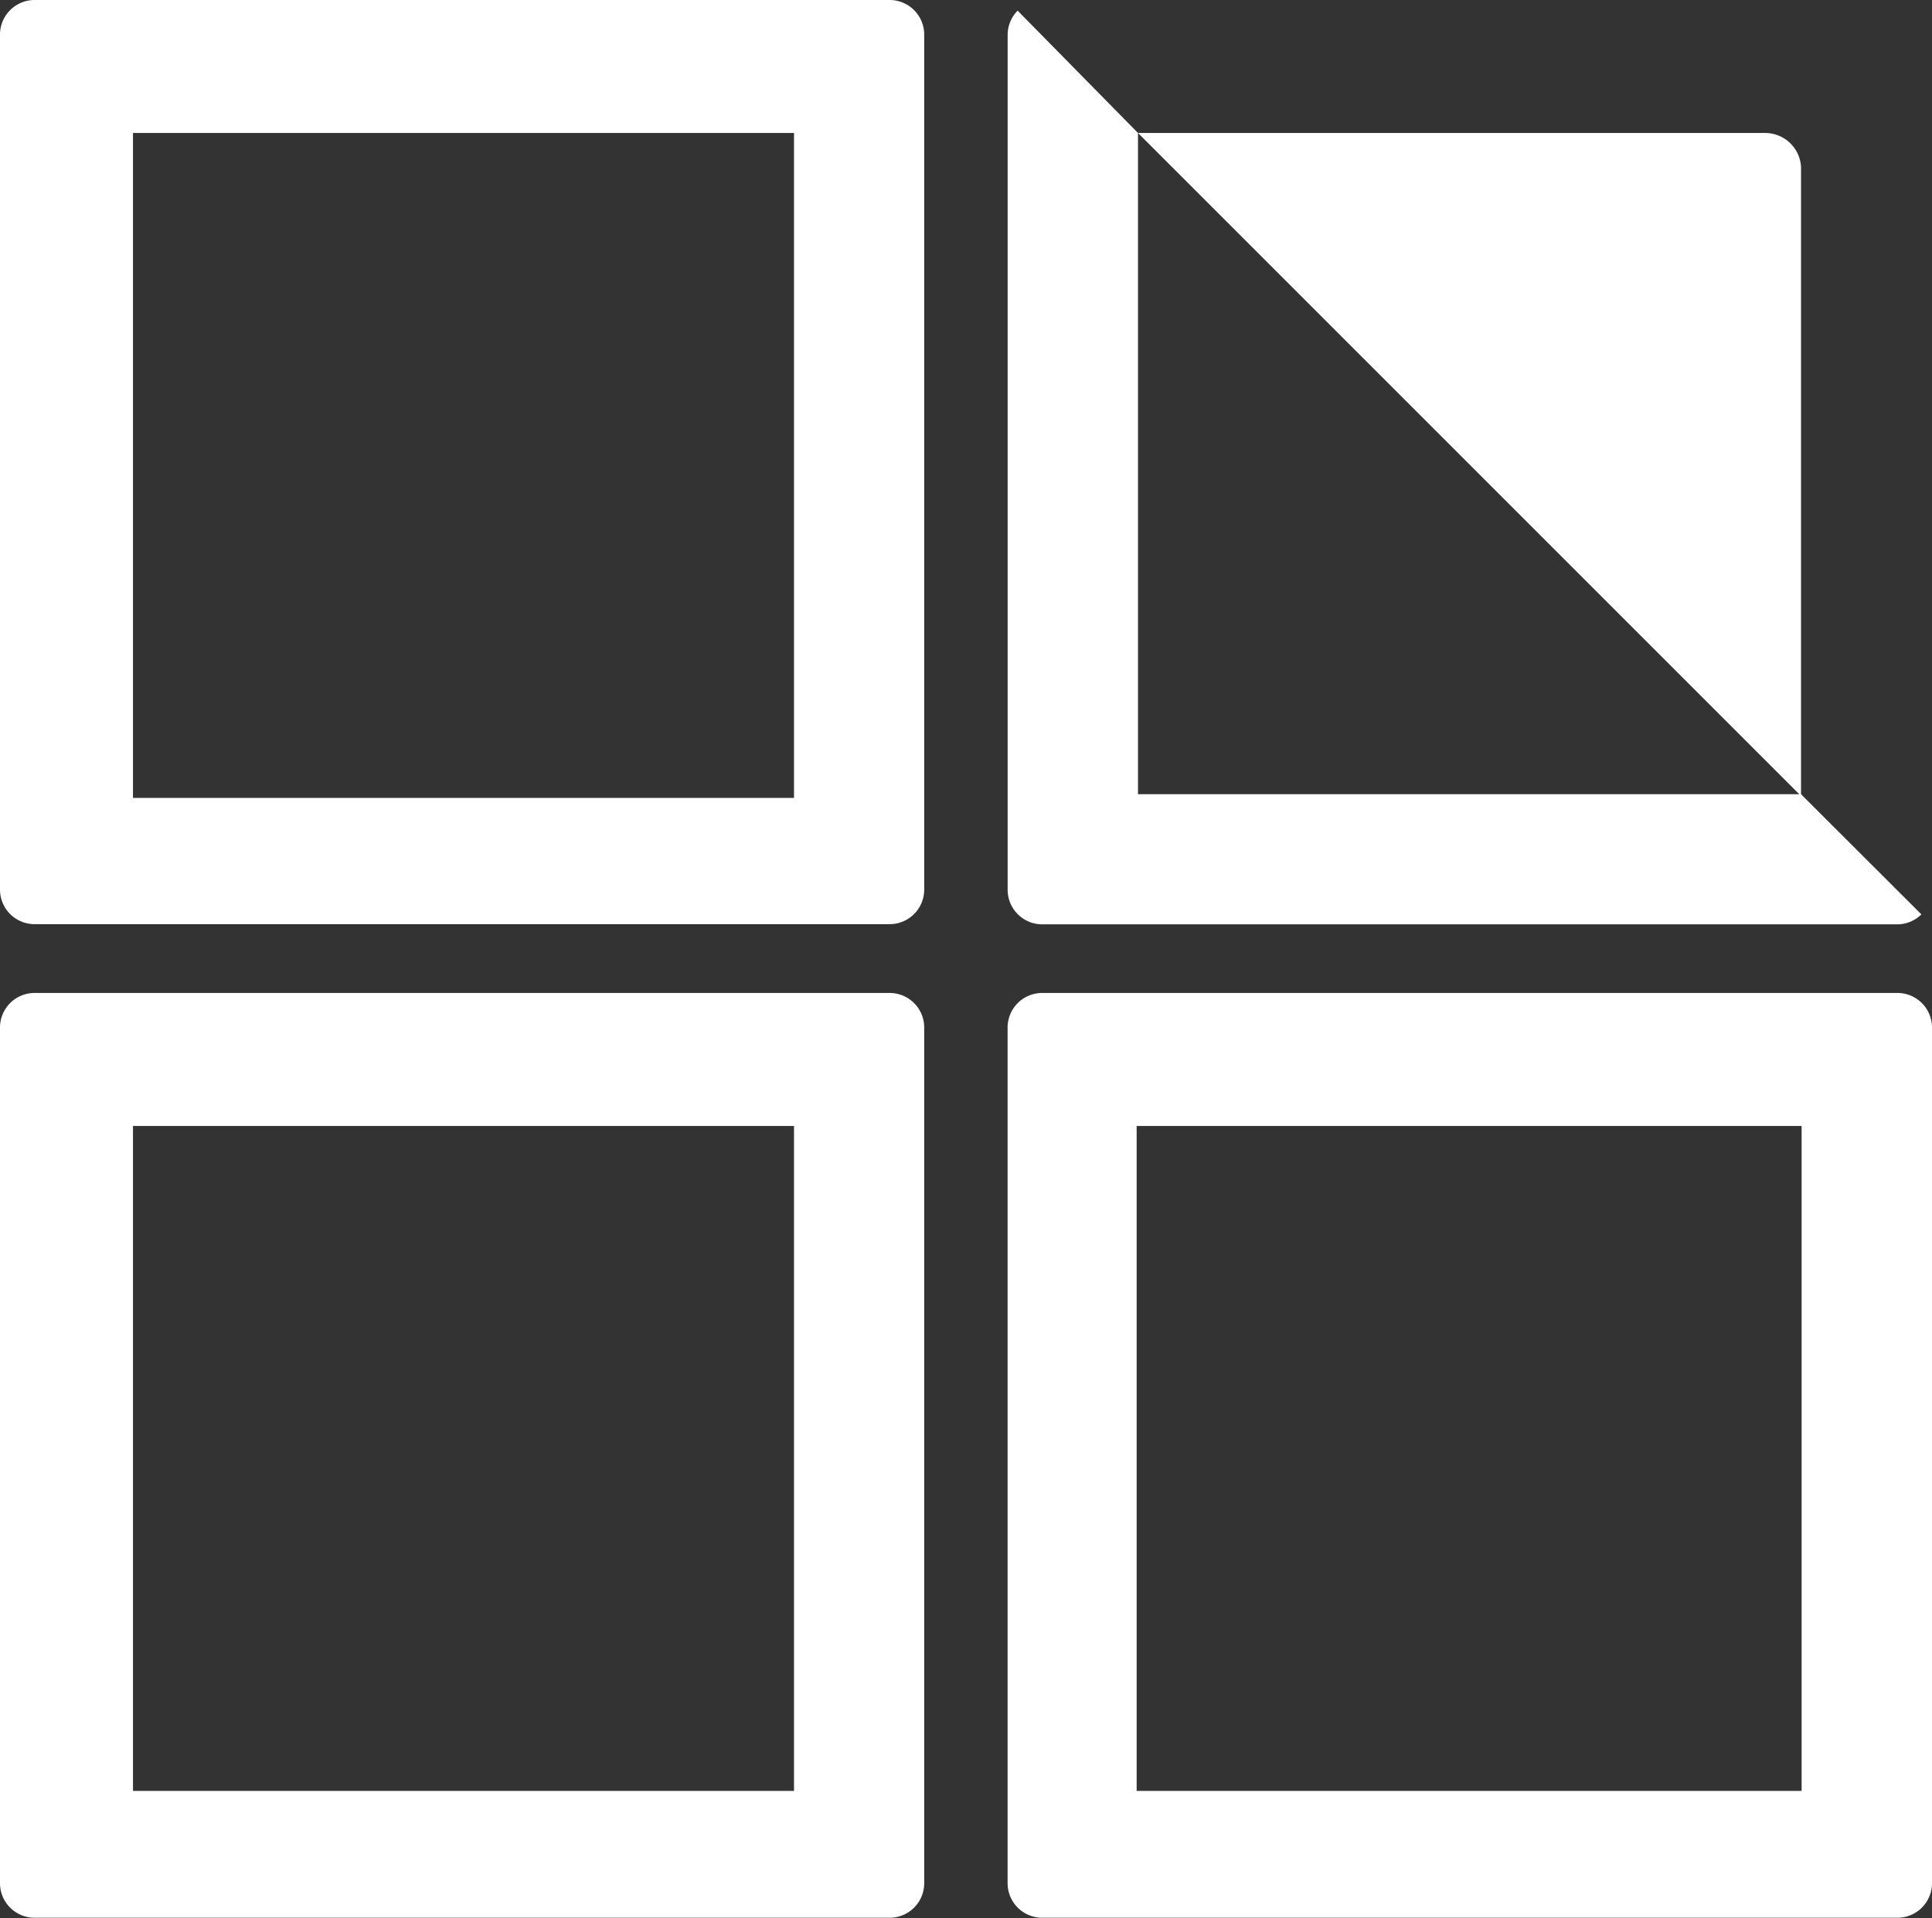
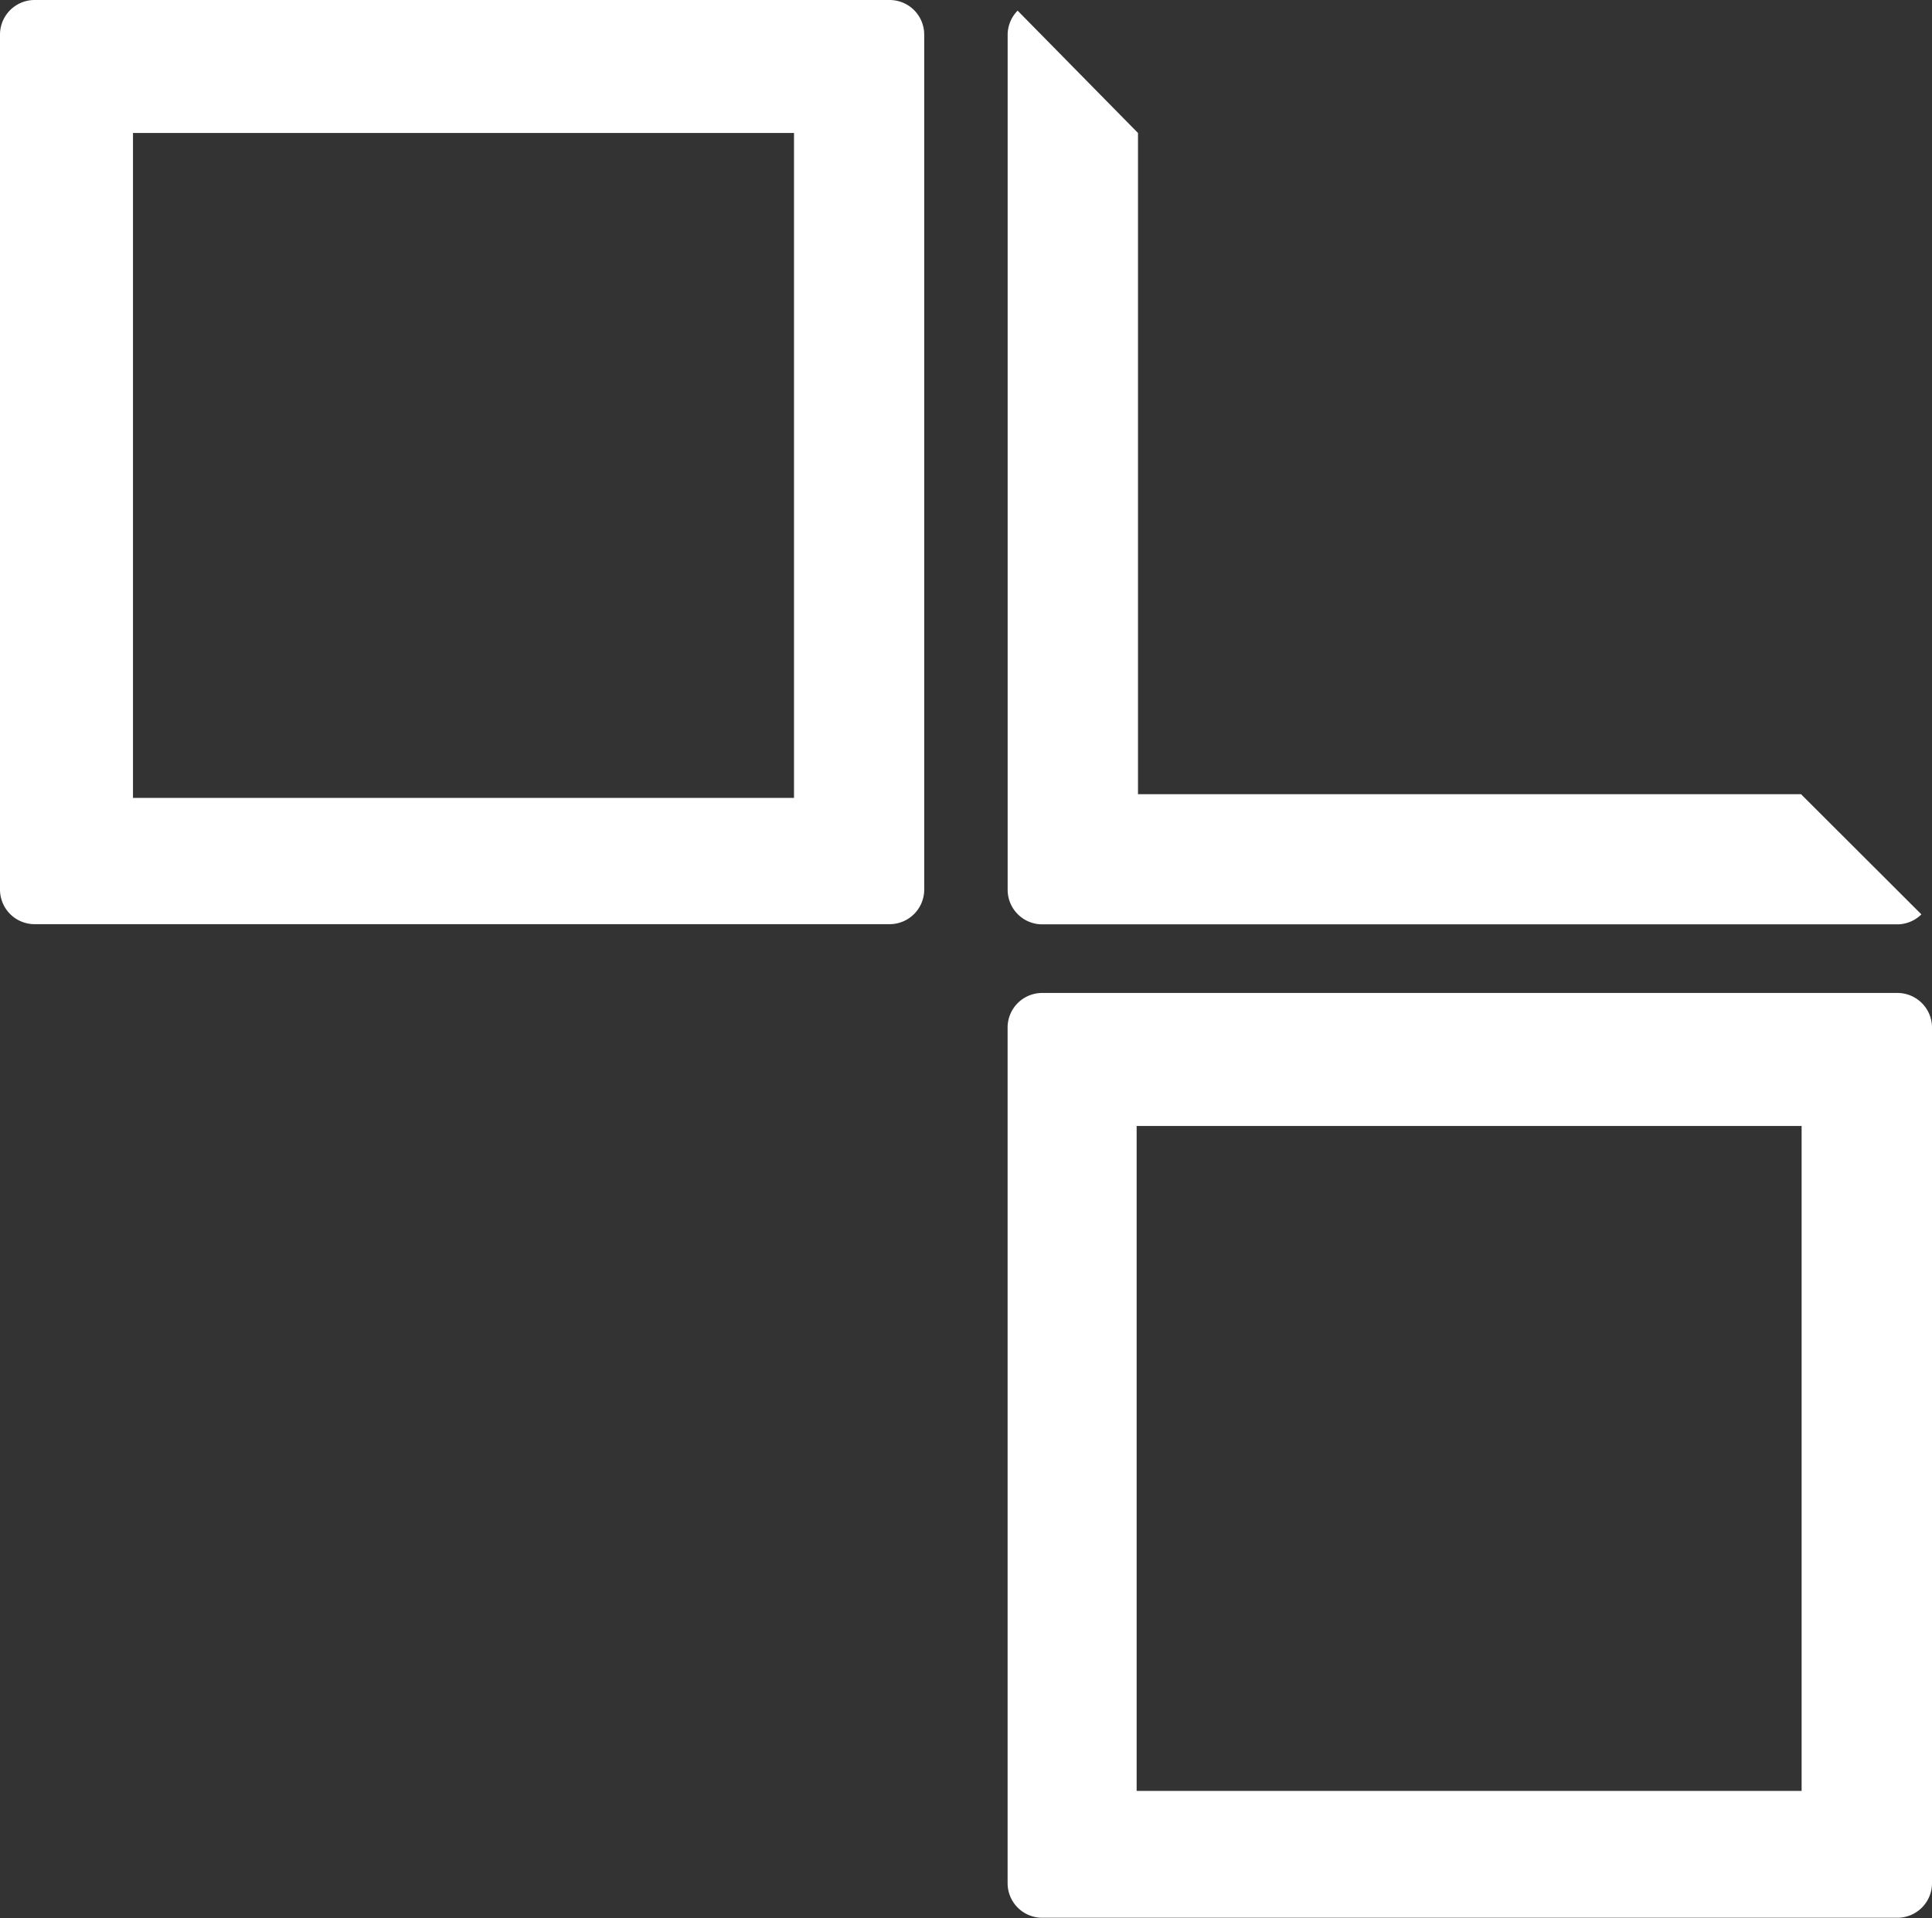
<svg xmlns="http://www.w3.org/2000/svg" width="43" height="42.69" viewBox="0 0 43 42.69">
  <rect x="0" y="0" width="43" height="42.69" fill="#333333" stroke="none" />
  <defs>
    <style>.a{fill:#fff;}</style>
  </defs>
  <g transform="translate(0)">
    <g transform="translate(0)">
      <path class="a" d="M32.892,17.96v14.8h-14.8V17.96h14.8M35.024,15H15.99a.77.77,0,0,0-.77.784V34.8a.77.77,0,0,0,.77.784H35.024a.77.77,0,0,0,.77-.784V15.784a.77.77,0,0,0-.77-.784Z" transform="translate(7.206 7.101)" />
-       <path class="a" d="M31.937,16.712V2.755A.8.8,0,0,0,31.152,2H17.18l14.8,14.8Z" transform="translate(8.148 0.96)" />
      <path class="a" d="M18.121,17.6V2.883h0L15.442.16a.77.77,0,0,0-.222.548V19.727a.77.77,0,0,0,.77.77H35.009a.77.77,0,0,0,.548-.222L32.878,17.6Z" transform="translate(7.207 0.077)" />
-       <path class="a" d="M17.672,17.96v14.8H2.96V17.96h14.8M19.893,15H.77a.77.77,0,0,0-.77.784V34.8a.77.77,0,0,0,.77.784H19.8a.77.77,0,0,0,.77-.784V15.784A.77.77,0,0,0,19.8,15Z" transform="translate(0 7.101)" />
      <path class="a" d="M17.672,2.96v14.8H2.96V2.96h14.8M19.892,0H.77A.77.77,0,0,0,0,.77V19.8a.77.77,0,0,0,.77.77H19.8a.77.77,0,0,0,.77-.77V.77A.77.77,0,0,0,19.8,0Z" transform="translate(0)" />
    </g>
  </g>
</svg>